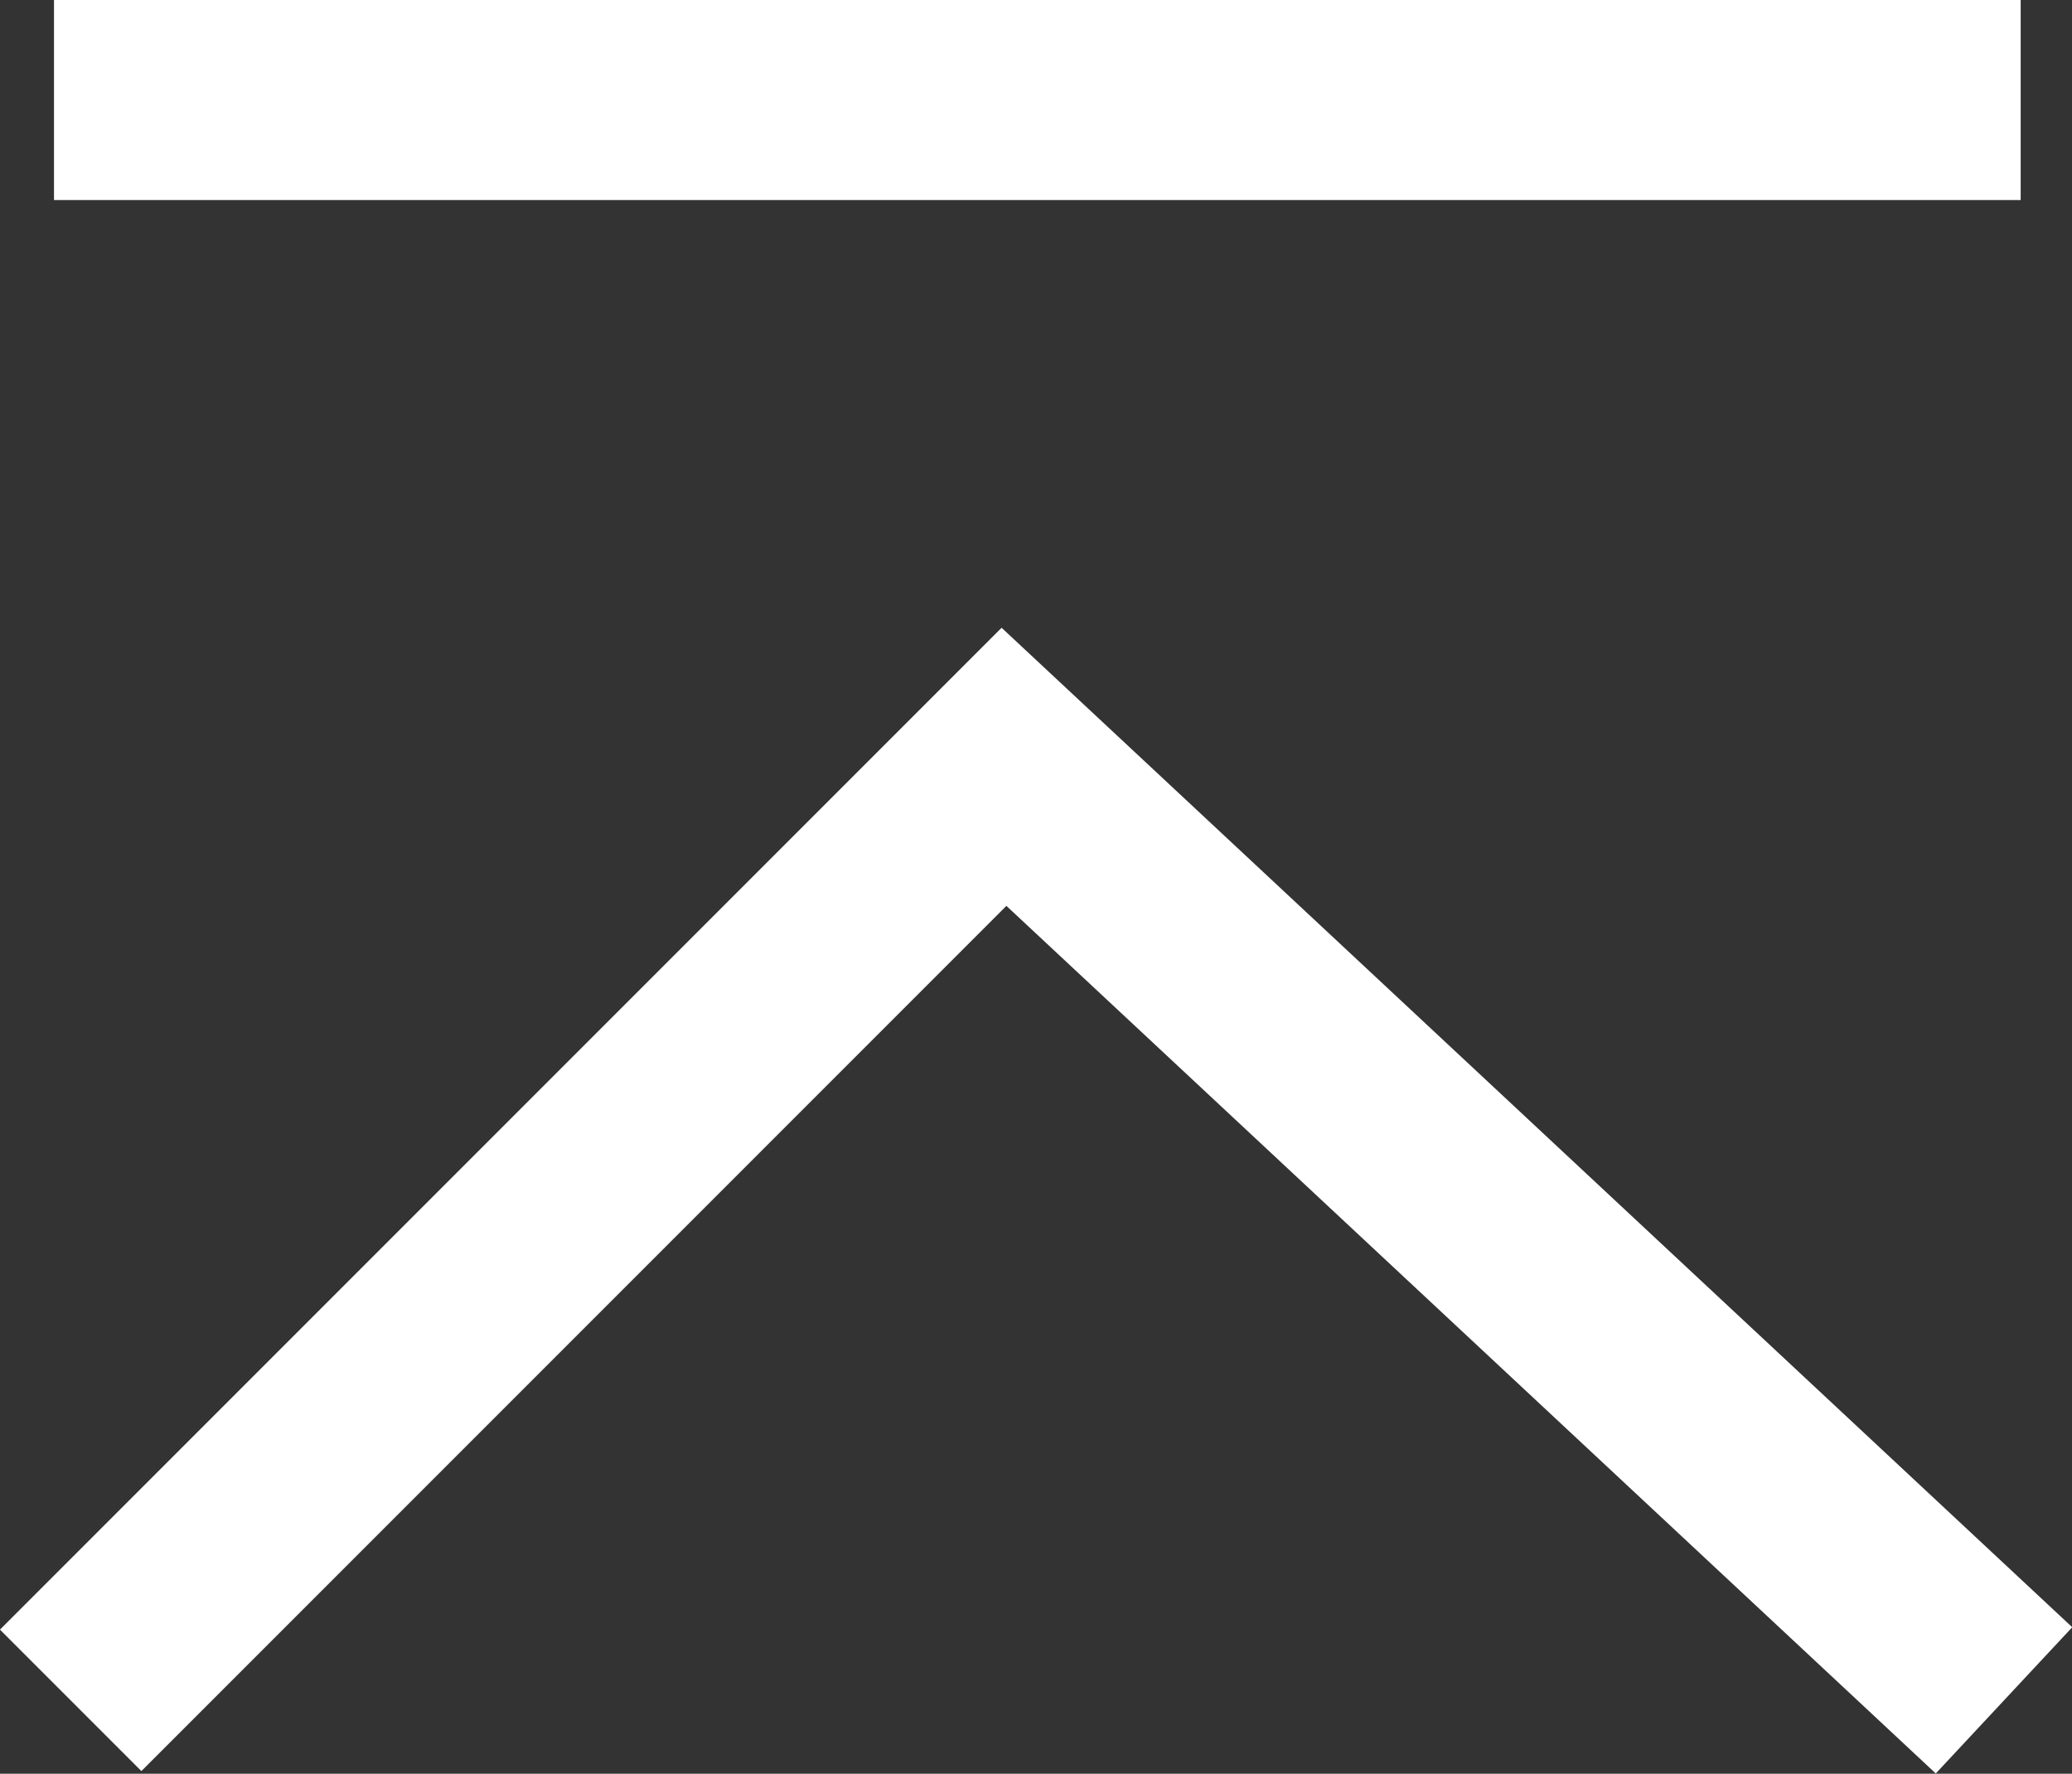
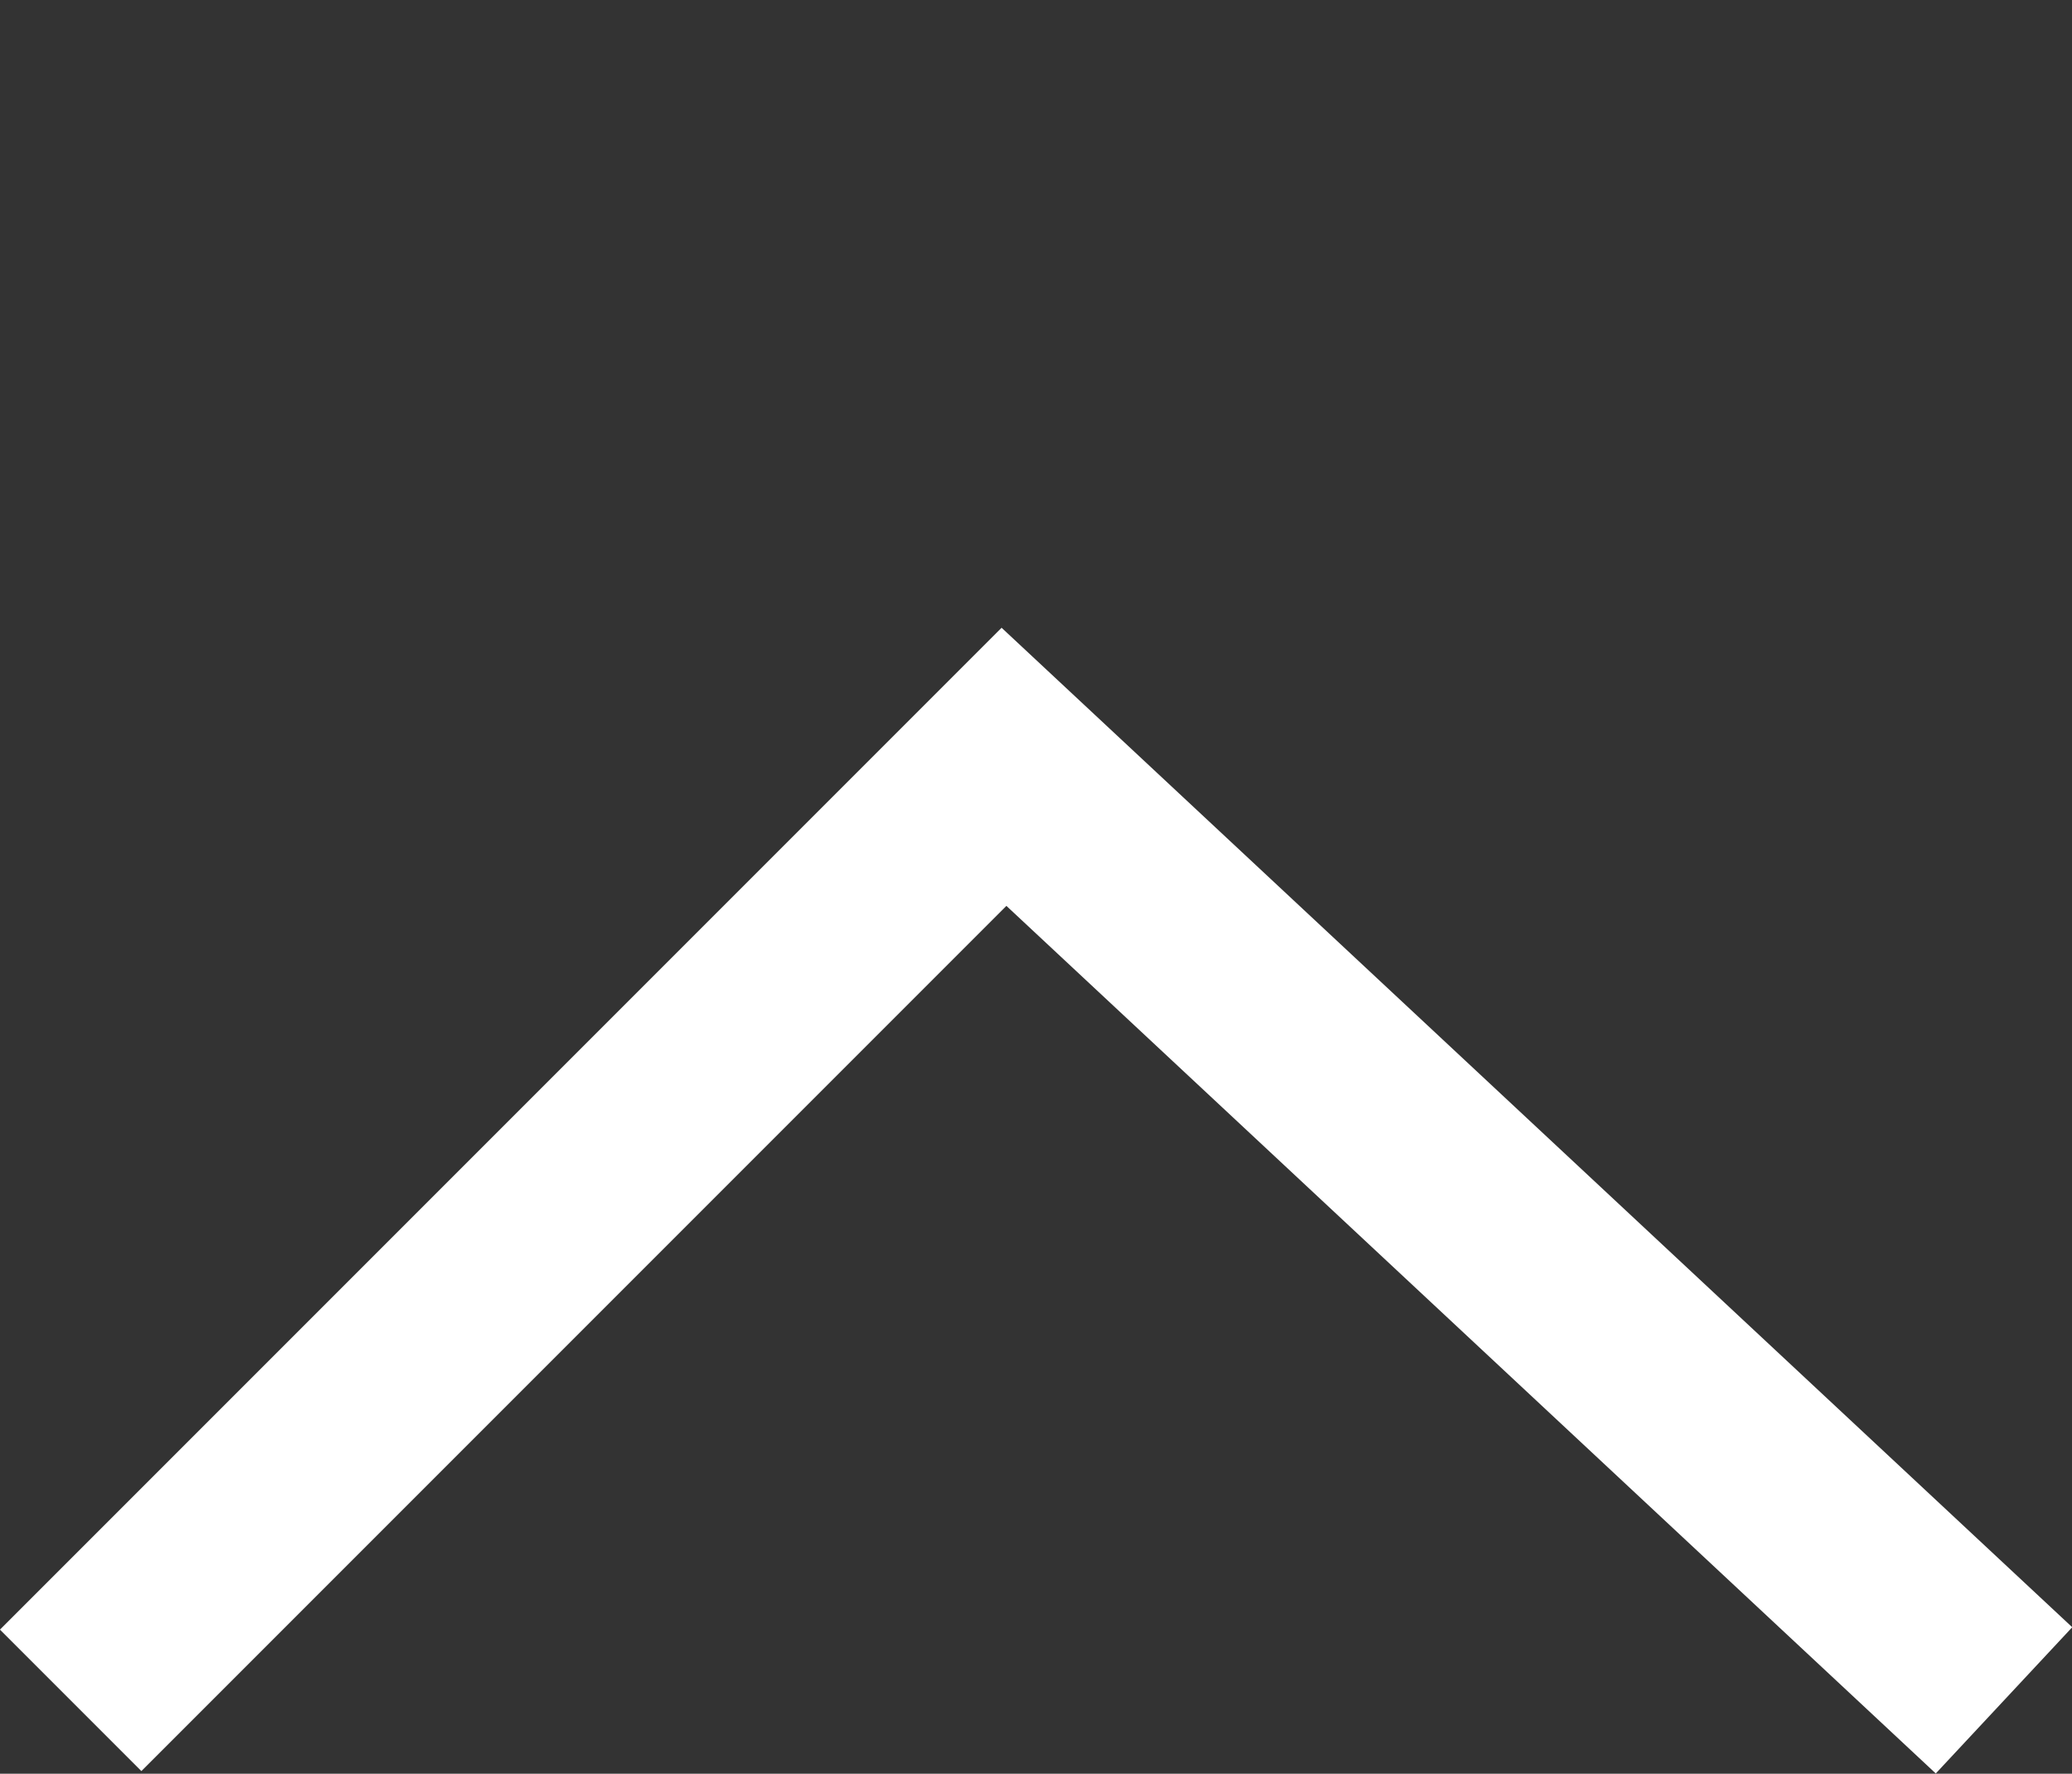
<svg xmlns="http://www.w3.org/2000/svg" viewBox="0 0 31.08 26.6">
  <rect x="0" y="0" width="31.08" height="26.6" fill="#333333" stroke="none" />
  <g fill="none" stroke="#fff" stroke-miterlimit="10" stroke-width="3">
-     <path d="m.81 1.5h29.5" />
    <path d="m1.06 25.5 14-14 15 14" />
  </g>
</svg>